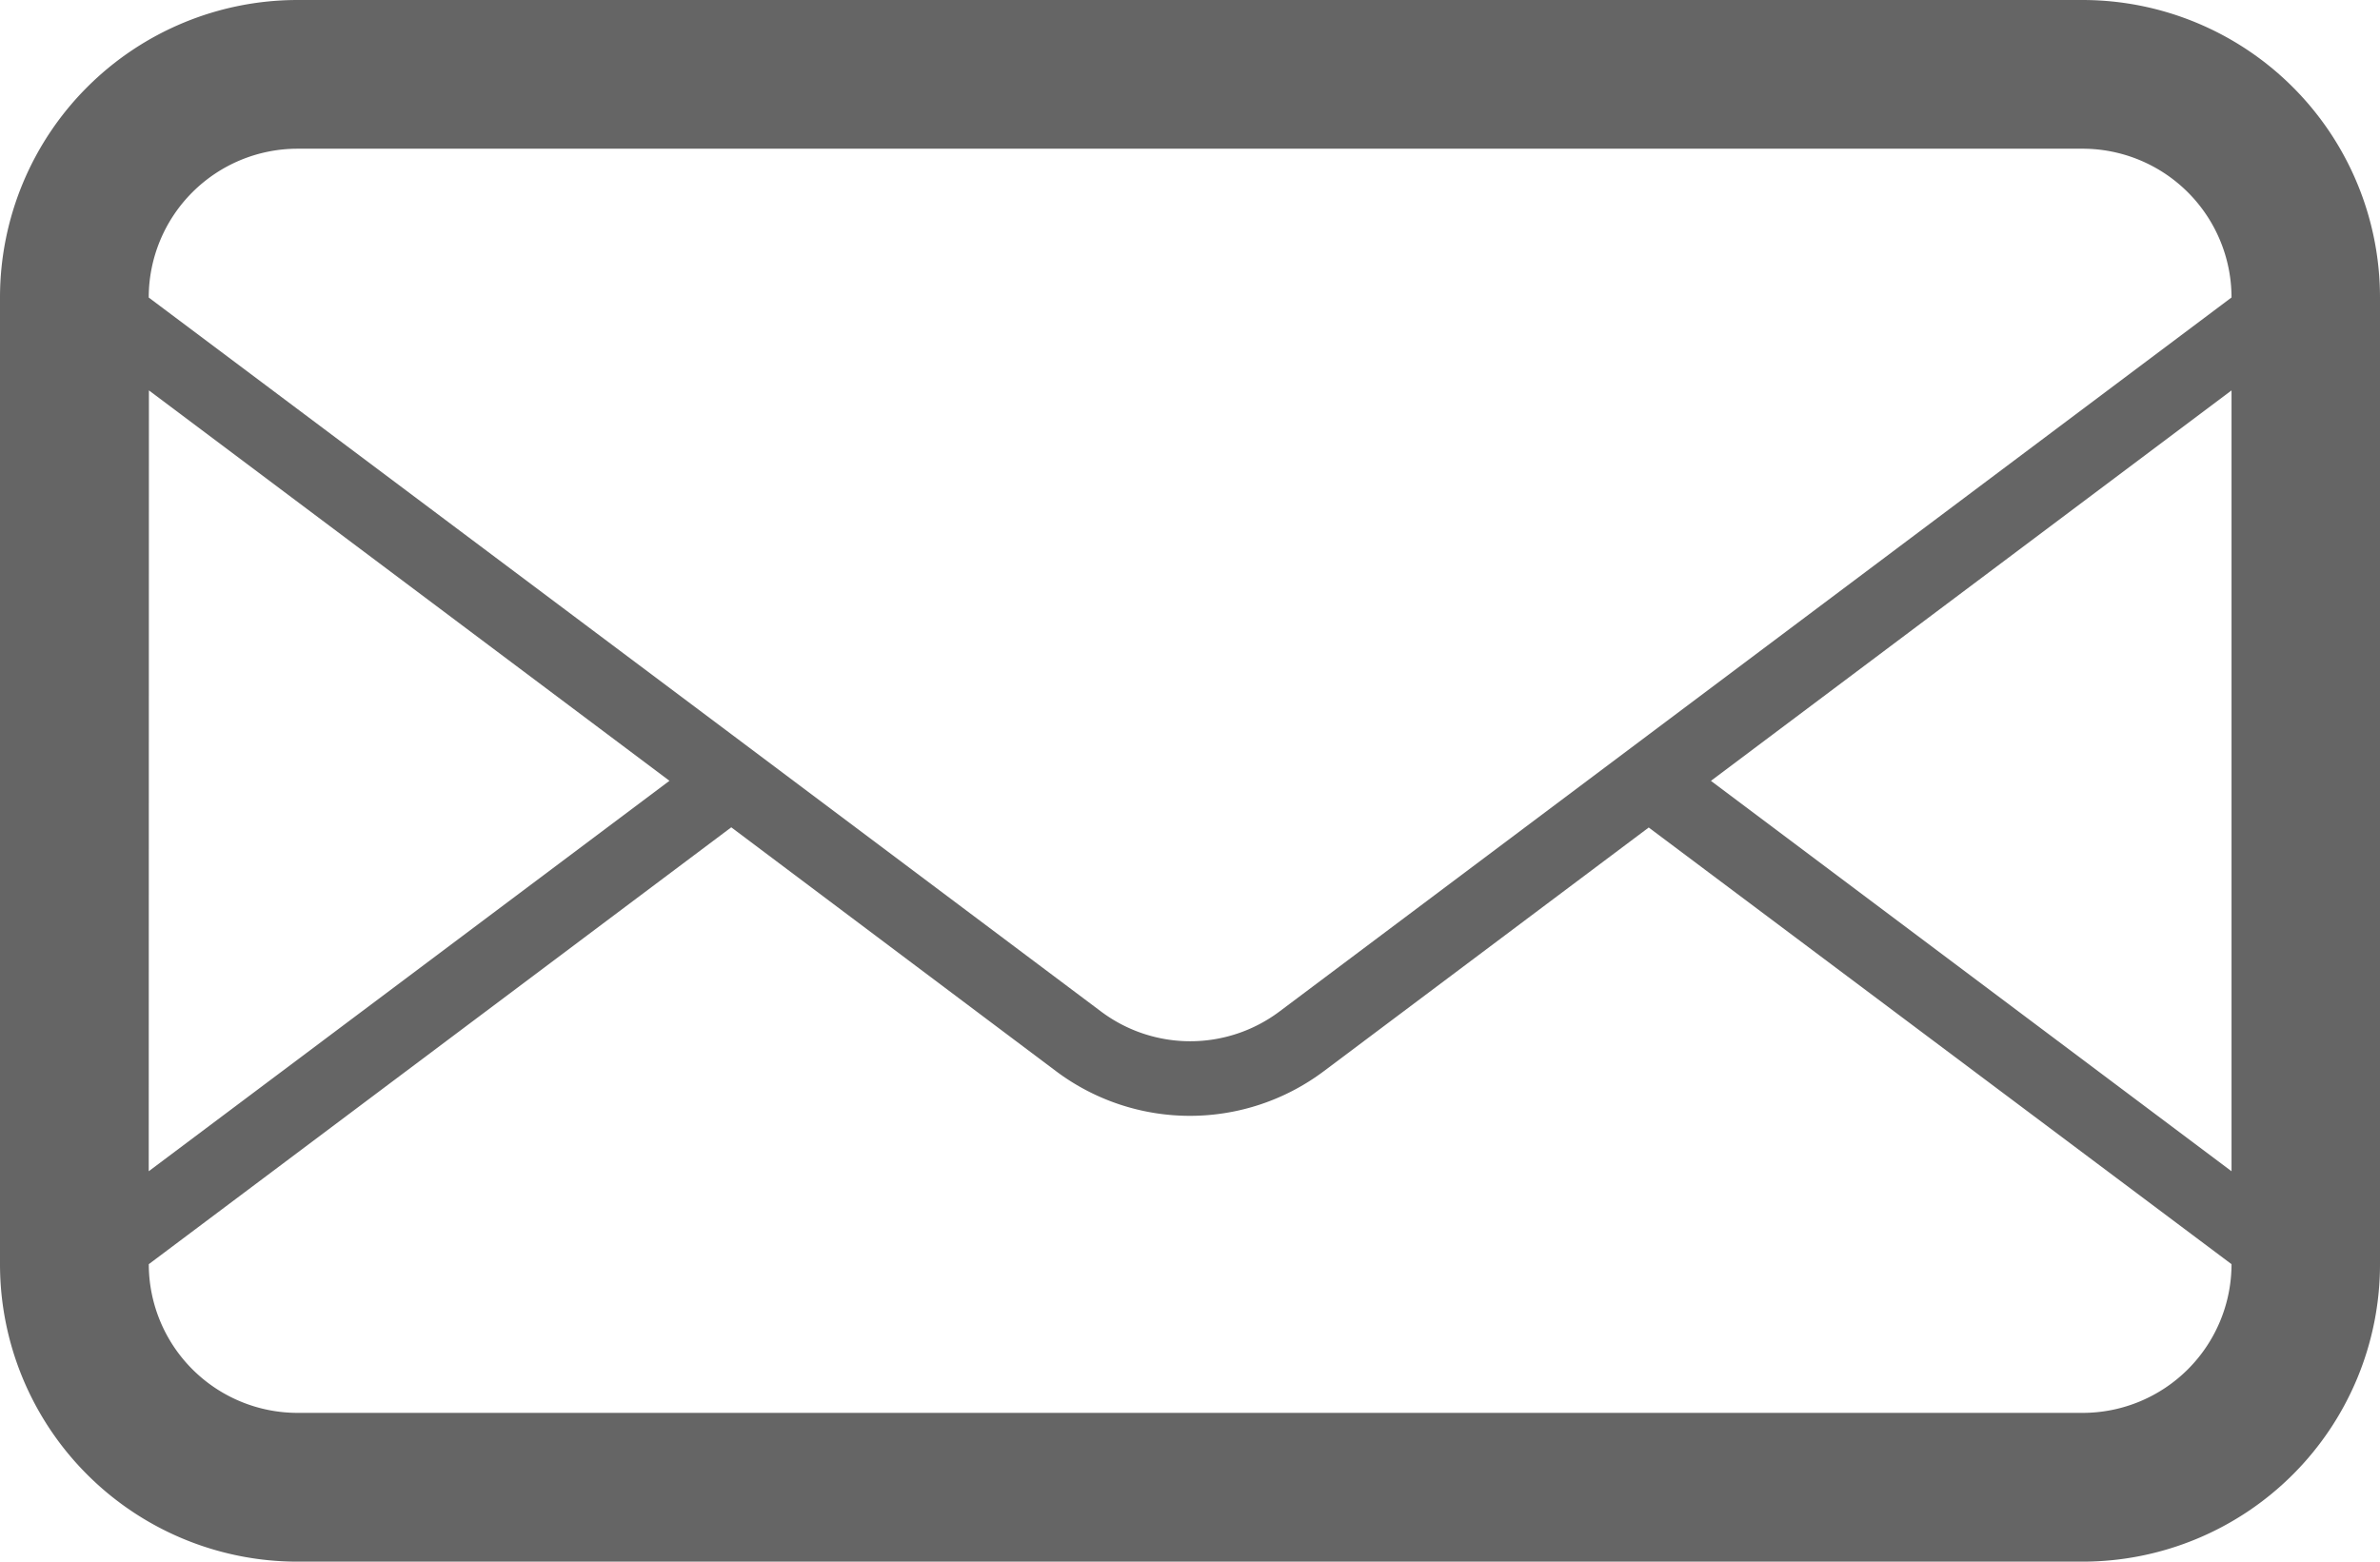
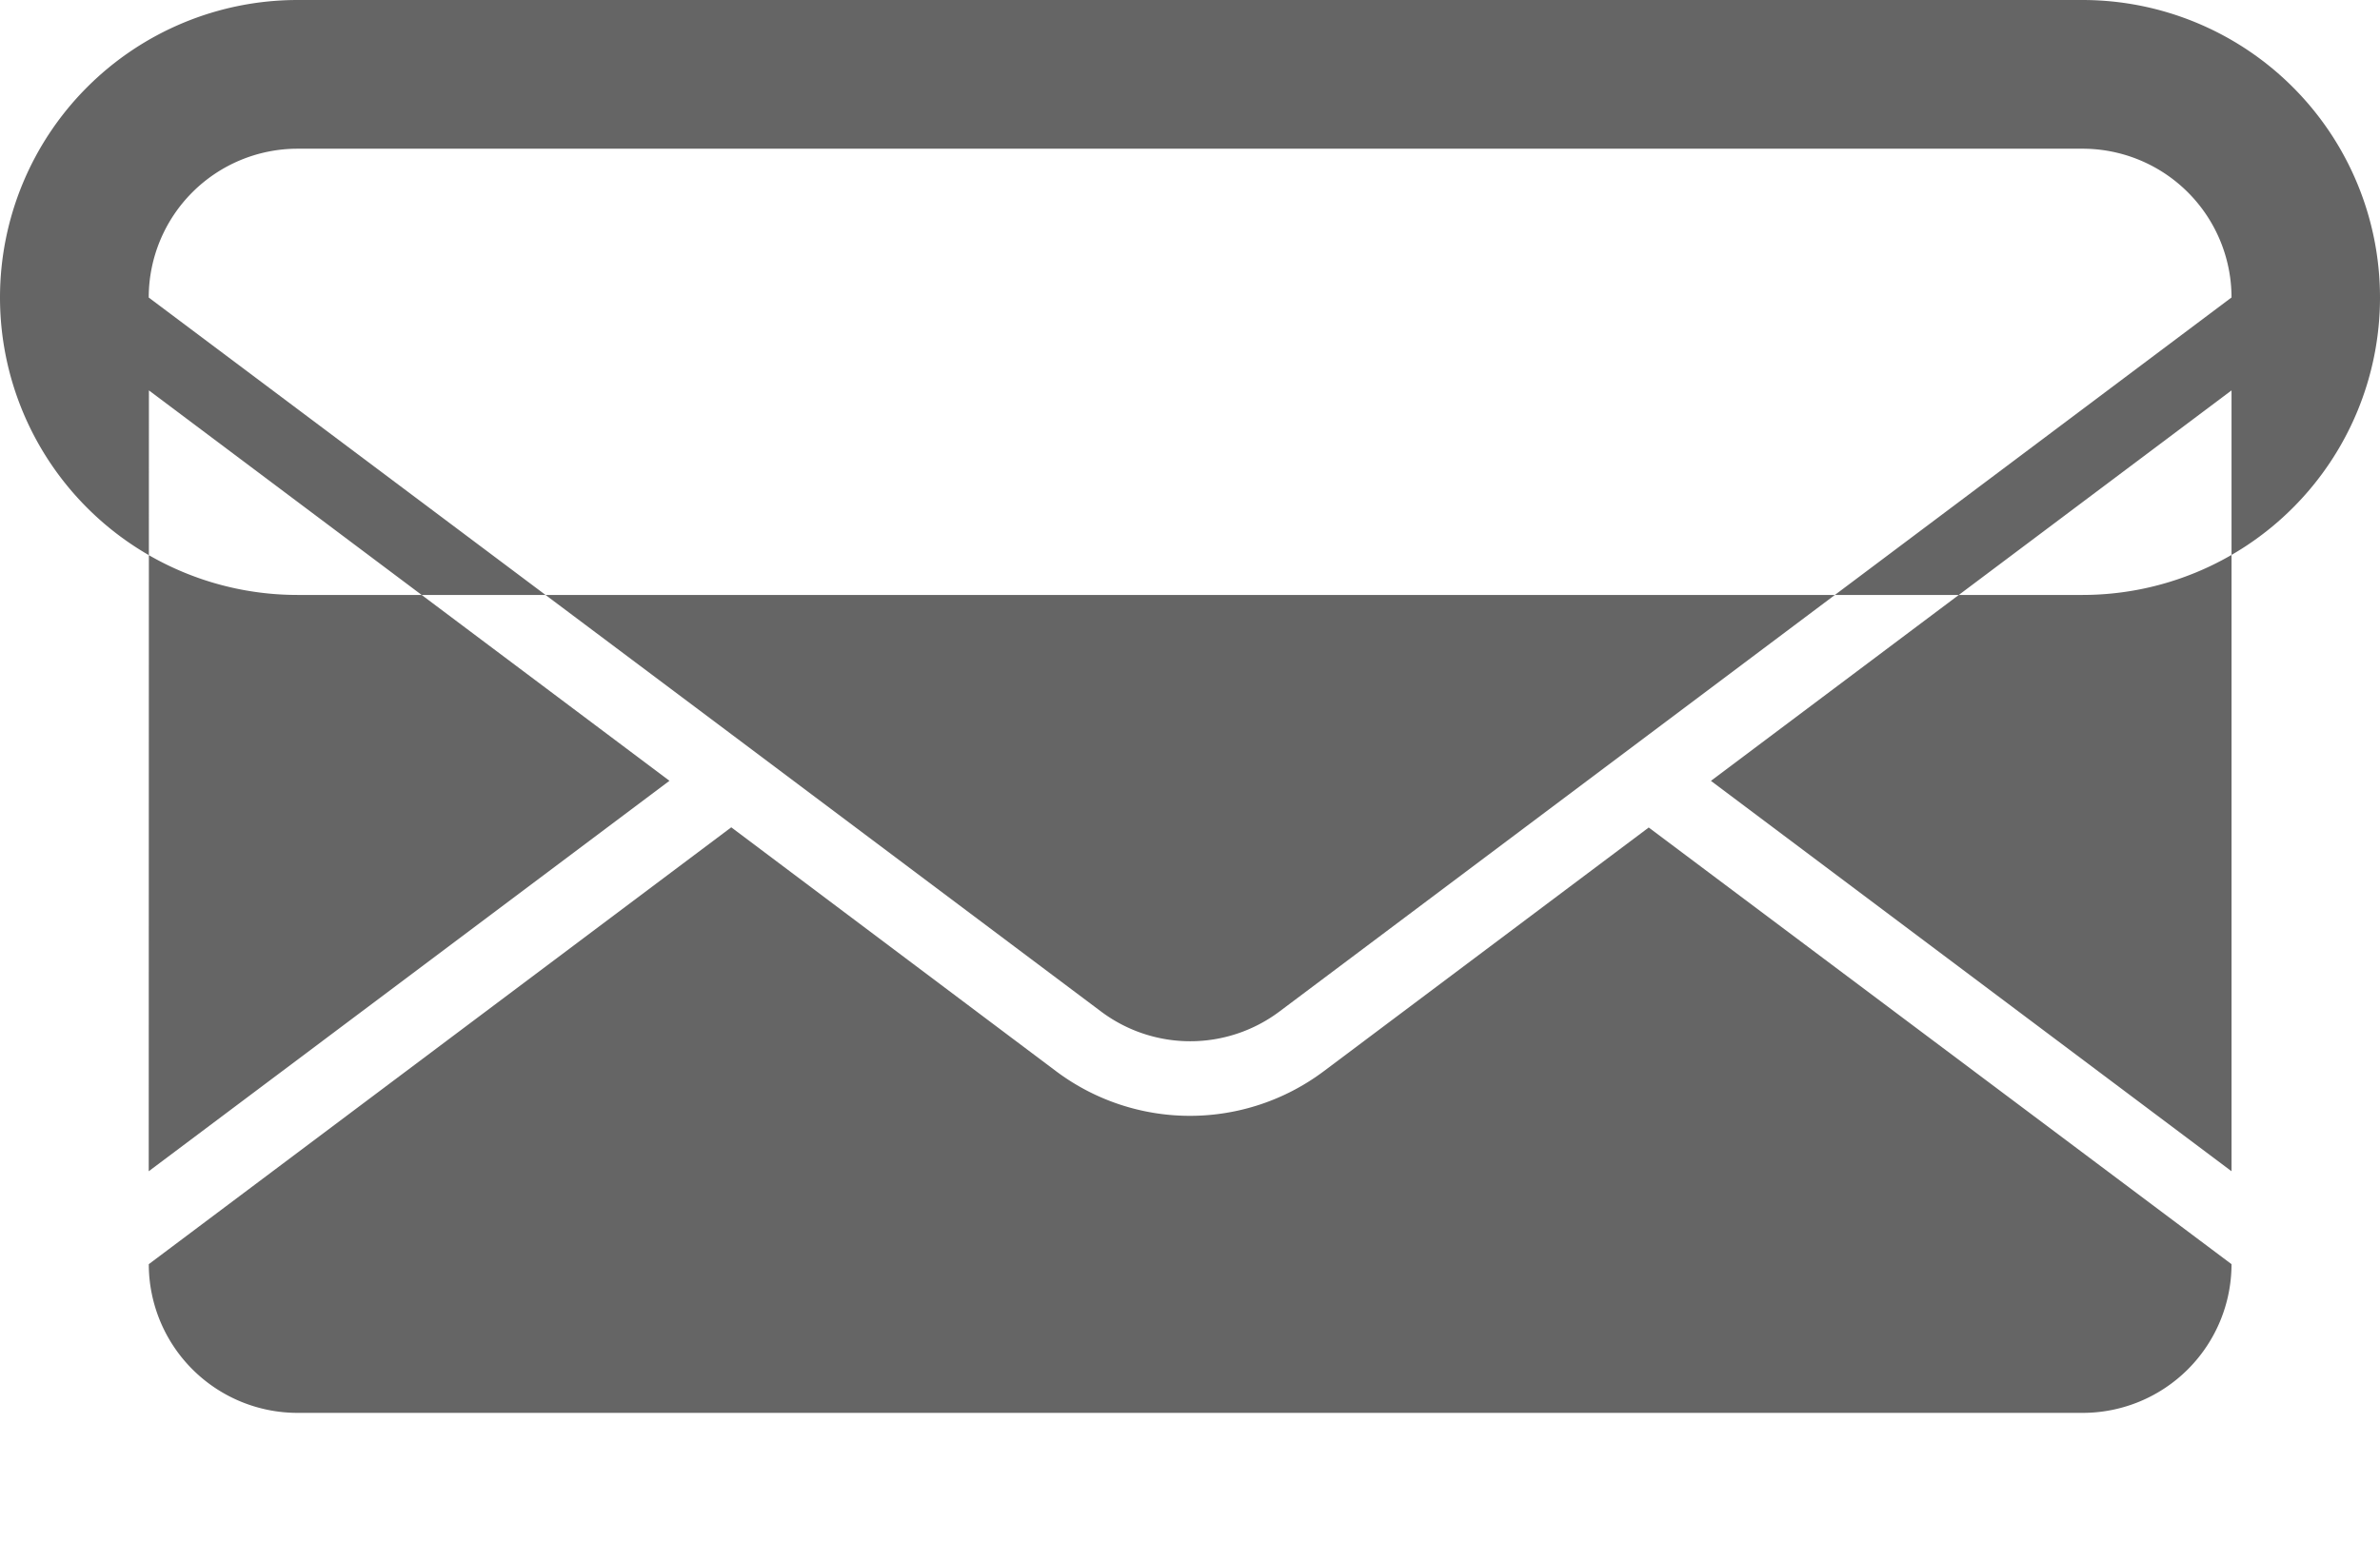
<svg xmlns="http://www.w3.org/2000/svg" width="37.542" height="24.637" viewBox="0 0 37.542 24.637">
  <defs>
    <style>.a{fill:#656565;}</style>
  </defs>
-   <path class="a" d="M32.849,5H4.693A4.694,4.694,0,0,0,0,9.693V24.944a4.693,4.693,0,0,0,4.693,4.693H32.849a4.693,4.693,0,0,0,4.693-4.693V9.693A4.694,4.694,0,0,0,32.849,5Zm-30.5,6.159,8.211,6.159L2.346,23.478ZM35.2,24.944a2.349,2.349,0,0,1-2.346,2.346H4.693a2.348,2.348,0,0,1-2.346-2.346l9.188-6.892L16.659,21.9a3.518,3.518,0,0,0,4.222,0l5.126-3.845L35.2,24.944Zm0-1.466-8.212-6.159L35.2,11.159Zm-15.018-2.52a2.345,2.345,0,0,1-2.814,0l-4.851-3.639-.977-.733L2.346,9.694h0A2.349,2.349,0,0,1,4.693,7.346H32.849A2.35,2.35,0,0,1,35.2,9.693Z" transform="translate(0 -5)" />
+   <path class="a" d="M32.849,5H4.693A4.694,4.694,0,0,0,0,9.693a4.693,4.693,0,0,0,4.693,4.693H32.849a4.693,4.693,0,0,0,4.693-4.693V9.693A4.694,4.694,0,0,0,32.849,5Zm-30.5,6.159,8.211,6.159L2.346,23.478ZM35.2,24.944a2.349,2.349,0,0,1-2.346,2.346H4.693a2.348,2.348,0,0,1-2.346-2.346l9.188-6.892L16.659,21.9a3.518,3.518,0,0,0,4.222,0l5.126-3.845L35.2,24.944Zm0-1.466-8.212-6.159L35.2,11.159Zm-15.018-2.52a2.345,2.345,0,0,1-2.814,0l-4.851-3.639-.977-.733L2.346,9.694h0A2.349,2.349,0,0,1,4.693,7.346H32.849A2.35,2.35,0,0,1,35.2,9.693Z" transform="translate(0 -5)" />
</svg>